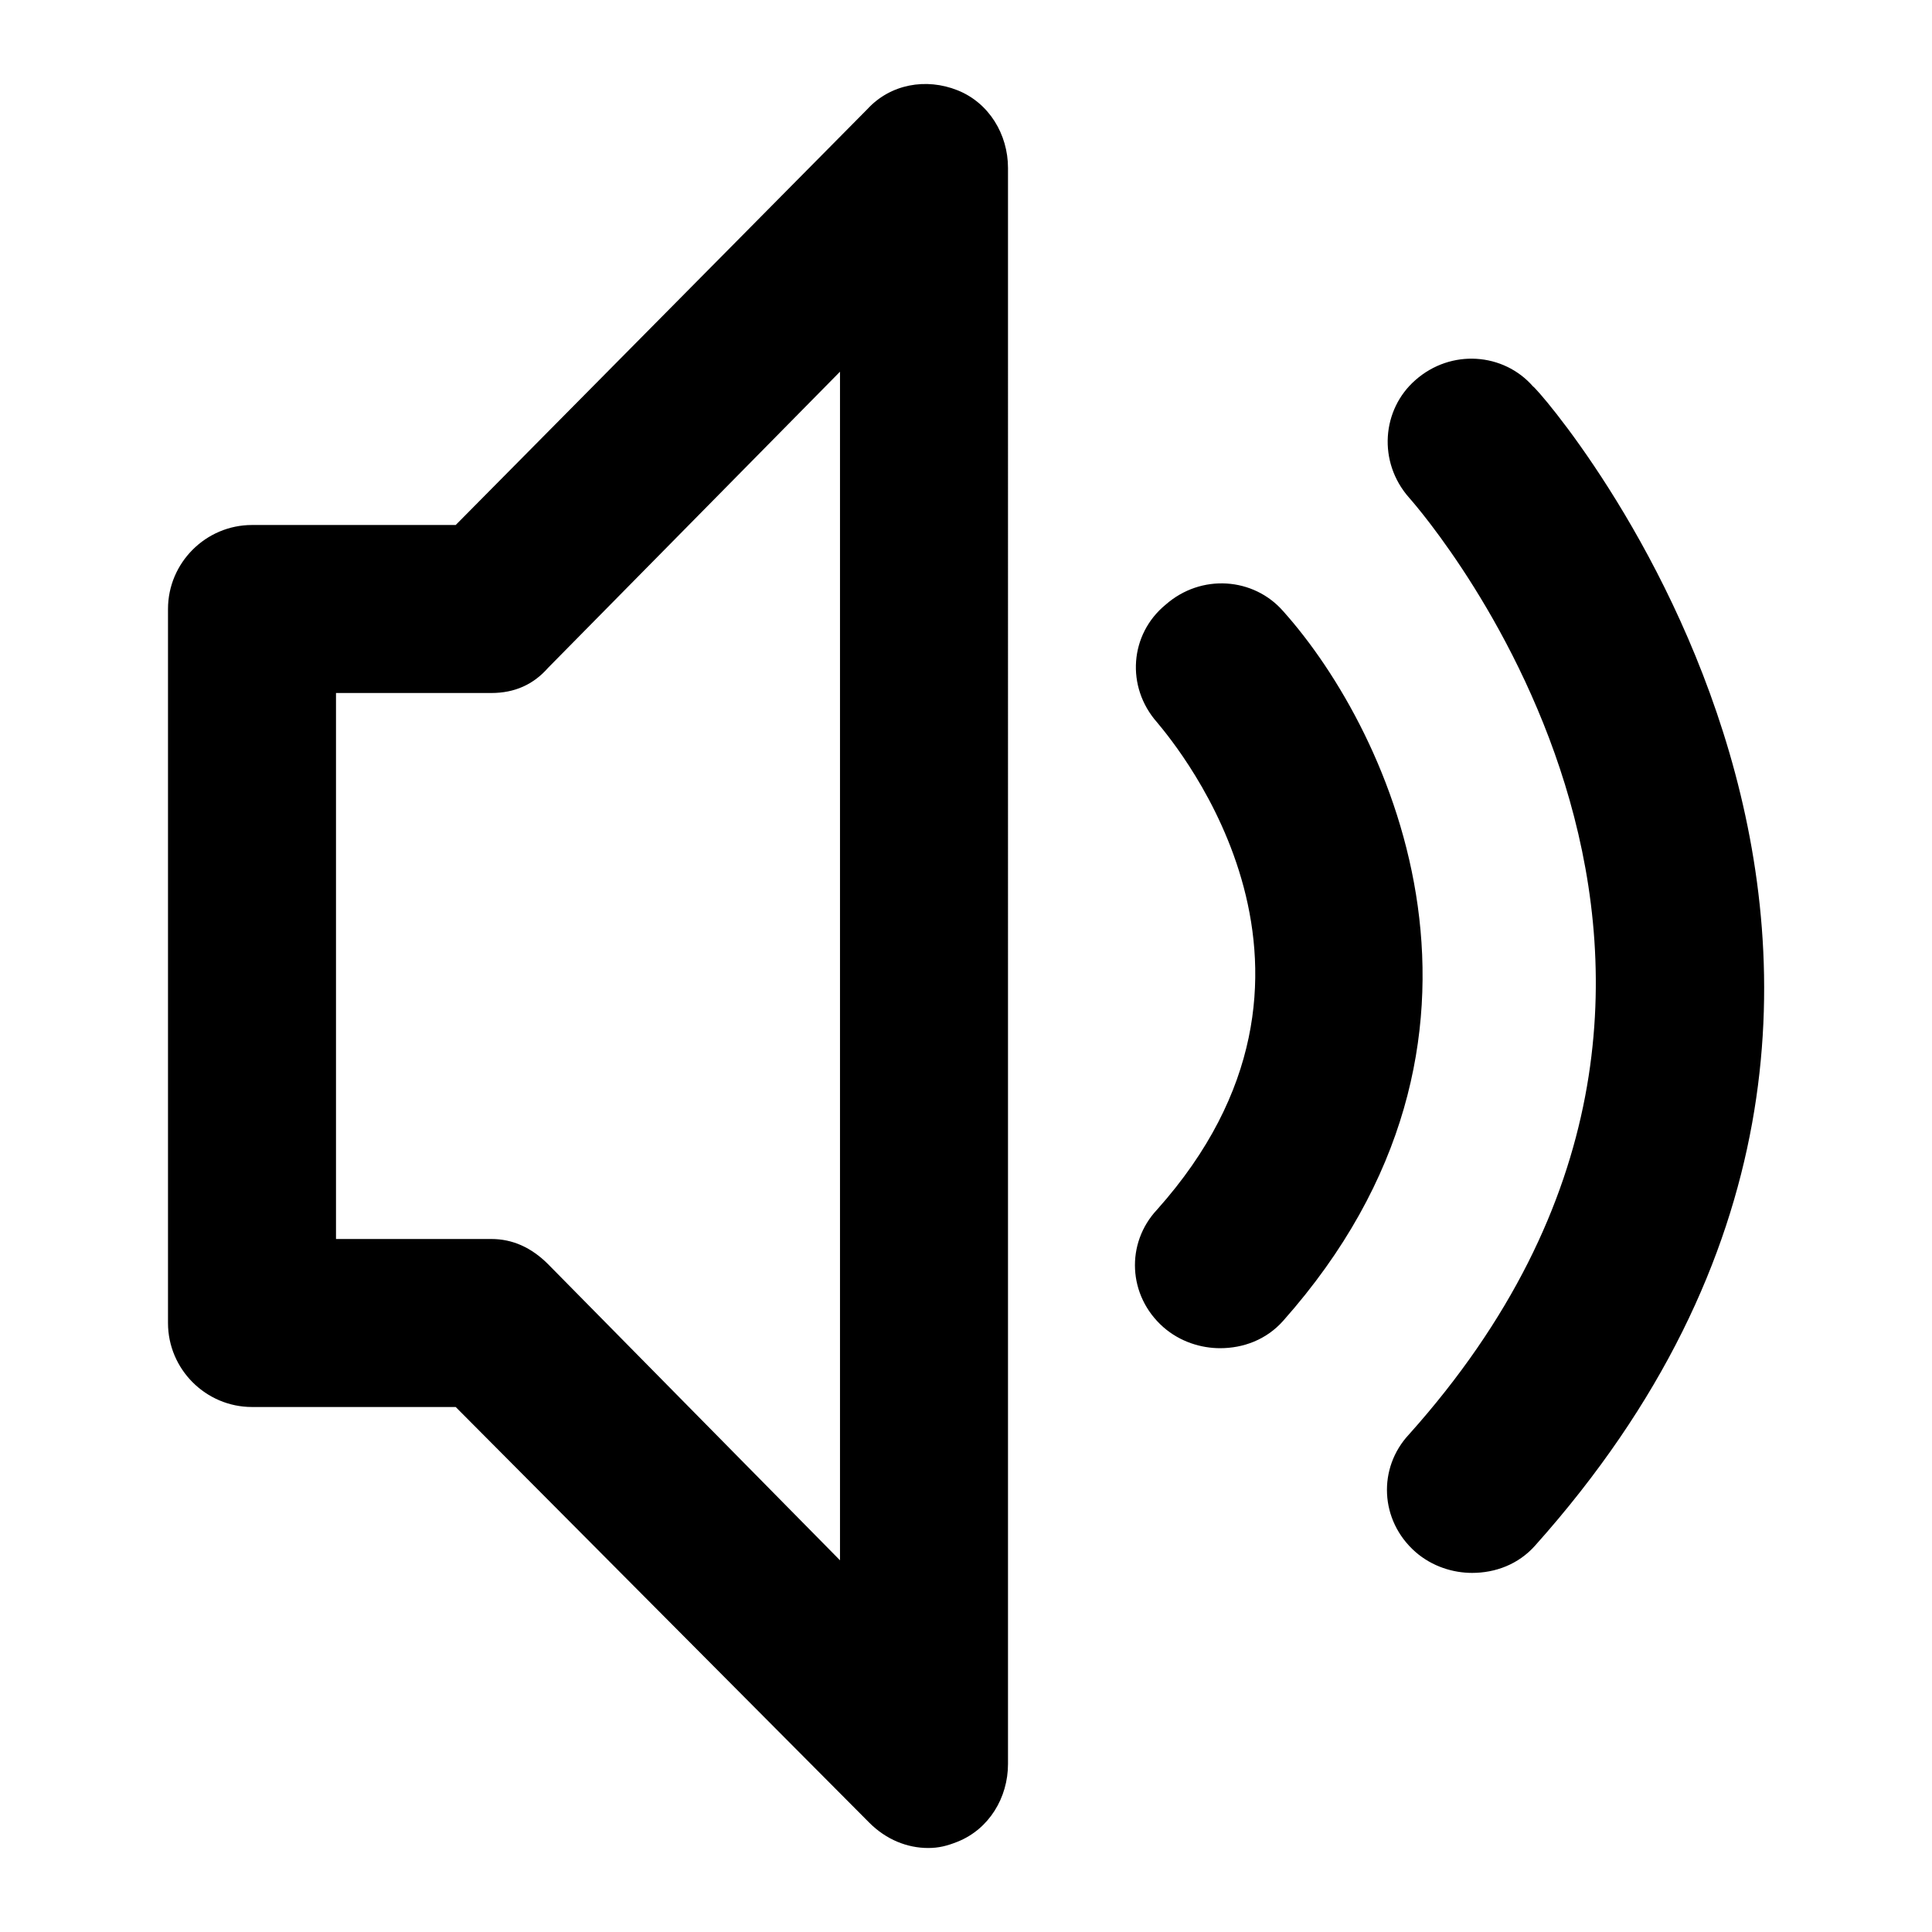
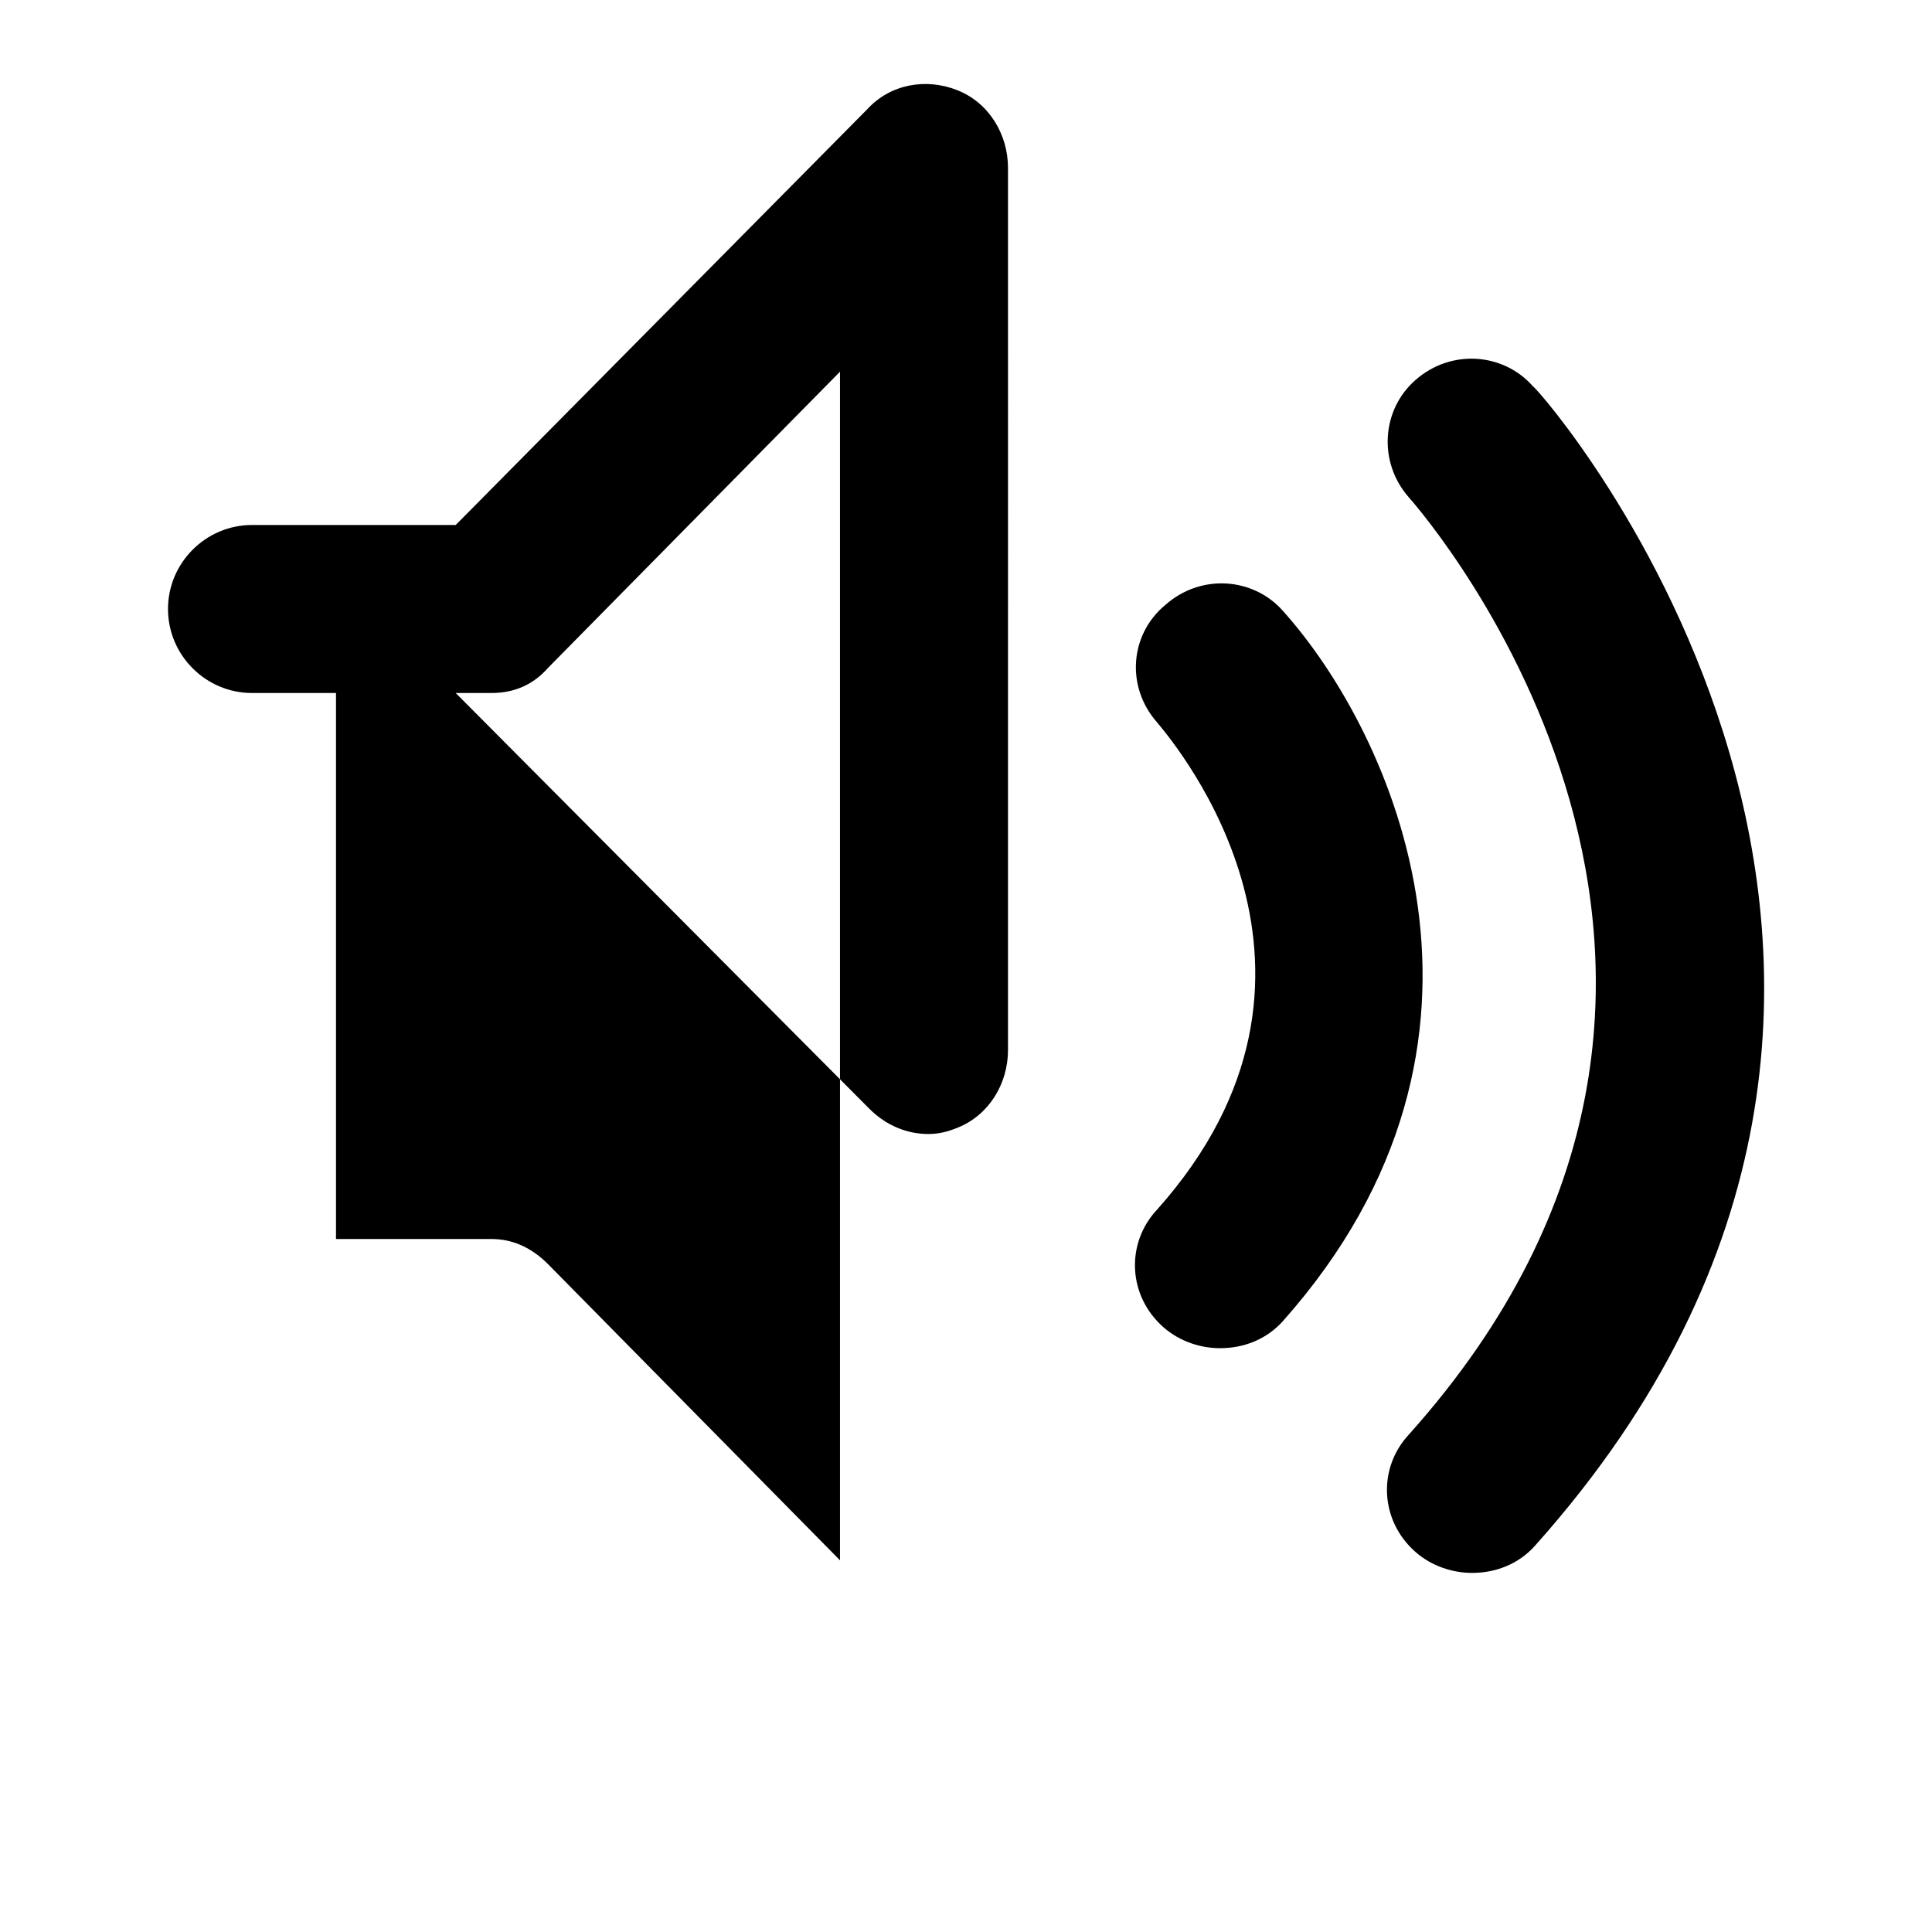
<svg xmlns="http://www.w3.org/2000/svg" version="1.1" id="Layer_1" x="0px" y="0px" width="92px" height="92px" viewBox="0 0 92 92" enable-background="new 0 0 92 92" xml:space="preserve">
-   <path id="XMLID_762_" d="M45.6,4.3c-1.5-0.6-3.2-0.3-4.3,0.9L21.7,25H12c-2.2,0-4,1.8-4,4V63c0,2.2,1.8,4,4,4h9.7l19.7,19.8  c0.8,0.8,1.8,1.2,2.8,1.2c0.5,0,0.9-0.1,1.4-0.3c1.5-0.6,2.4-2.1,2.4-3.7V8C48,6.4,47.1,4.9,45.6,4.3z M40,74.3L26.1,60.2  c-0.8-0.8-1.7-1.2-2.7-1.2H16V33h7.4c1.1,0,2-0.4,2.7-1.2L40,17.7V74.3z M61.1,62.9c-0.8,0.9-1.9,1.3-3,1.3c-0.9,0-1.9-0.3-2.7-1  c-1.7-1.5-1.8-4-0.3-5.6c10-11.2,1-22,0-23.2c-1.5-1.7-1.3-4.2,0.4-5.6c1.7-1.5,4.2-1.3,5.6,0.3C66.3,34.9,73,49.5,61.1,62.9z   M73.1,73.6c-0.8,0.9-1.9,1.3-3,1.3c-0.9,0-1.9-0.3-2.7-1c-1.7-1.5-1.8-4-0.3-5.6c19.6-21.9,0.8-43.7,0-44.6  c-1.5-1.7-1.3-4.2,0.3-5.6c1.7-1.5,4.2-1.3,5.6,0.3C73.4,18.6,97.5,46.3,73.1,73.6z" />
+   <path id="XMLID_762_" d="M45.6,4.3c-1.5-0.6-3.2-0.3-4.3,0.9L21.7,25H12c-2.2,0-4,1.8-4,4c0,2.2,1.8,4,4,4h9.7l19.7,19.8  c0.8,0.8,1.8,1.2,2.8,1.2c0.5,0,0.9-0.1,1.4-0.3c1.5-0.6,2.4-2.1,2.4-3.7V8C48,6.4,47.1,4.9,45.6,4.3z M40,74.3L26.1,60.2  c-0.8-0.8-1.7-1.2-2.7-1.2H16V33h7.4c1.1,0,2-0.4,2.7-1.2L40,17.7V74.3z M61.1,62.9c-0.8,0.9-1.9,1.3-3,1.3c-0.9,0-1.9-0.3-2.7-1  c-1.7-1.5-1.8-4-0.3-5.6c10-11.2,1-22,0-23.2c-1.5-1.7-1.3-4.2,0.4-5.6c1.7-1.5,4.2-1.3,5.6,0.3C66.3,34.9,73,49.5,61.1,62.9z   M73.1,73.6c-0.8,0.9-1.9,1.3-3,1.3c-0.9,0-1.9-0.3-2.7-1c-1.7-1.5-1.8-4-0.3-5.6c19.6-21.9,0.8-43.7,0-44.6  c-1.5-1.7-1.3-4.2,0.3-5.6c1.7-1.5,4.2-1.3,5.6,0.3C73.4,18.6,97.5,46.3,73.1,73.6z" />
</svg>